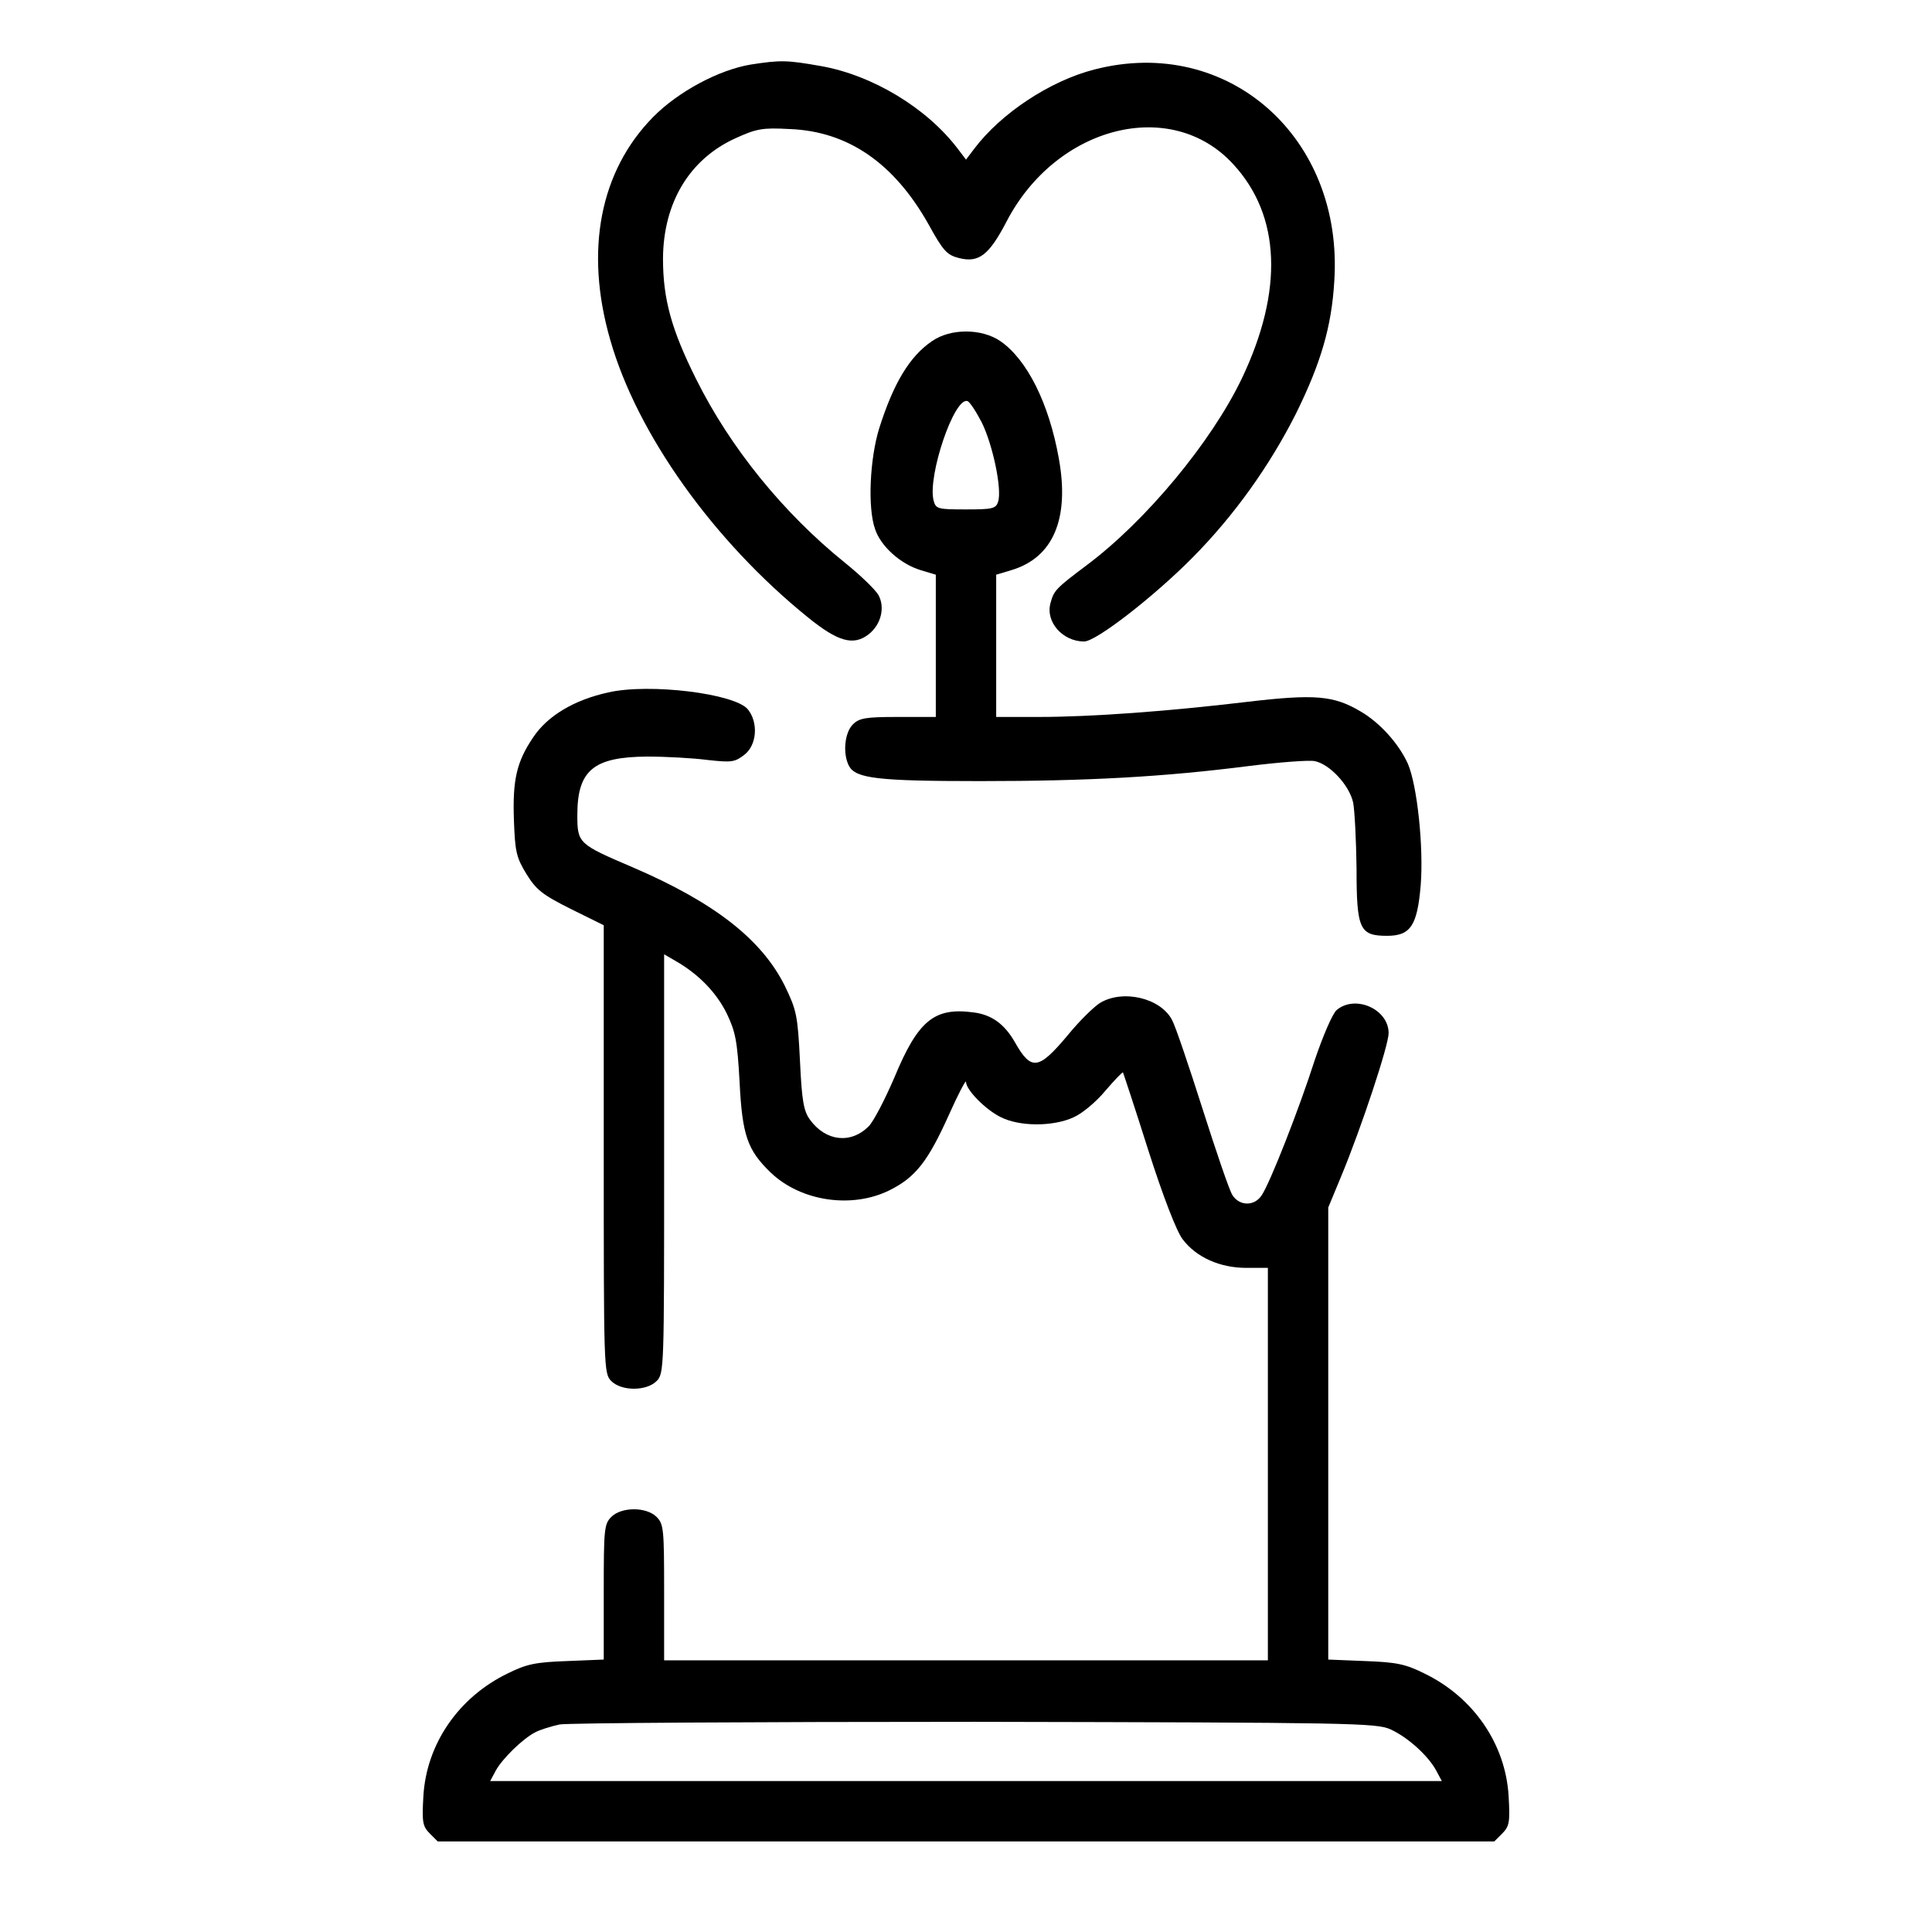
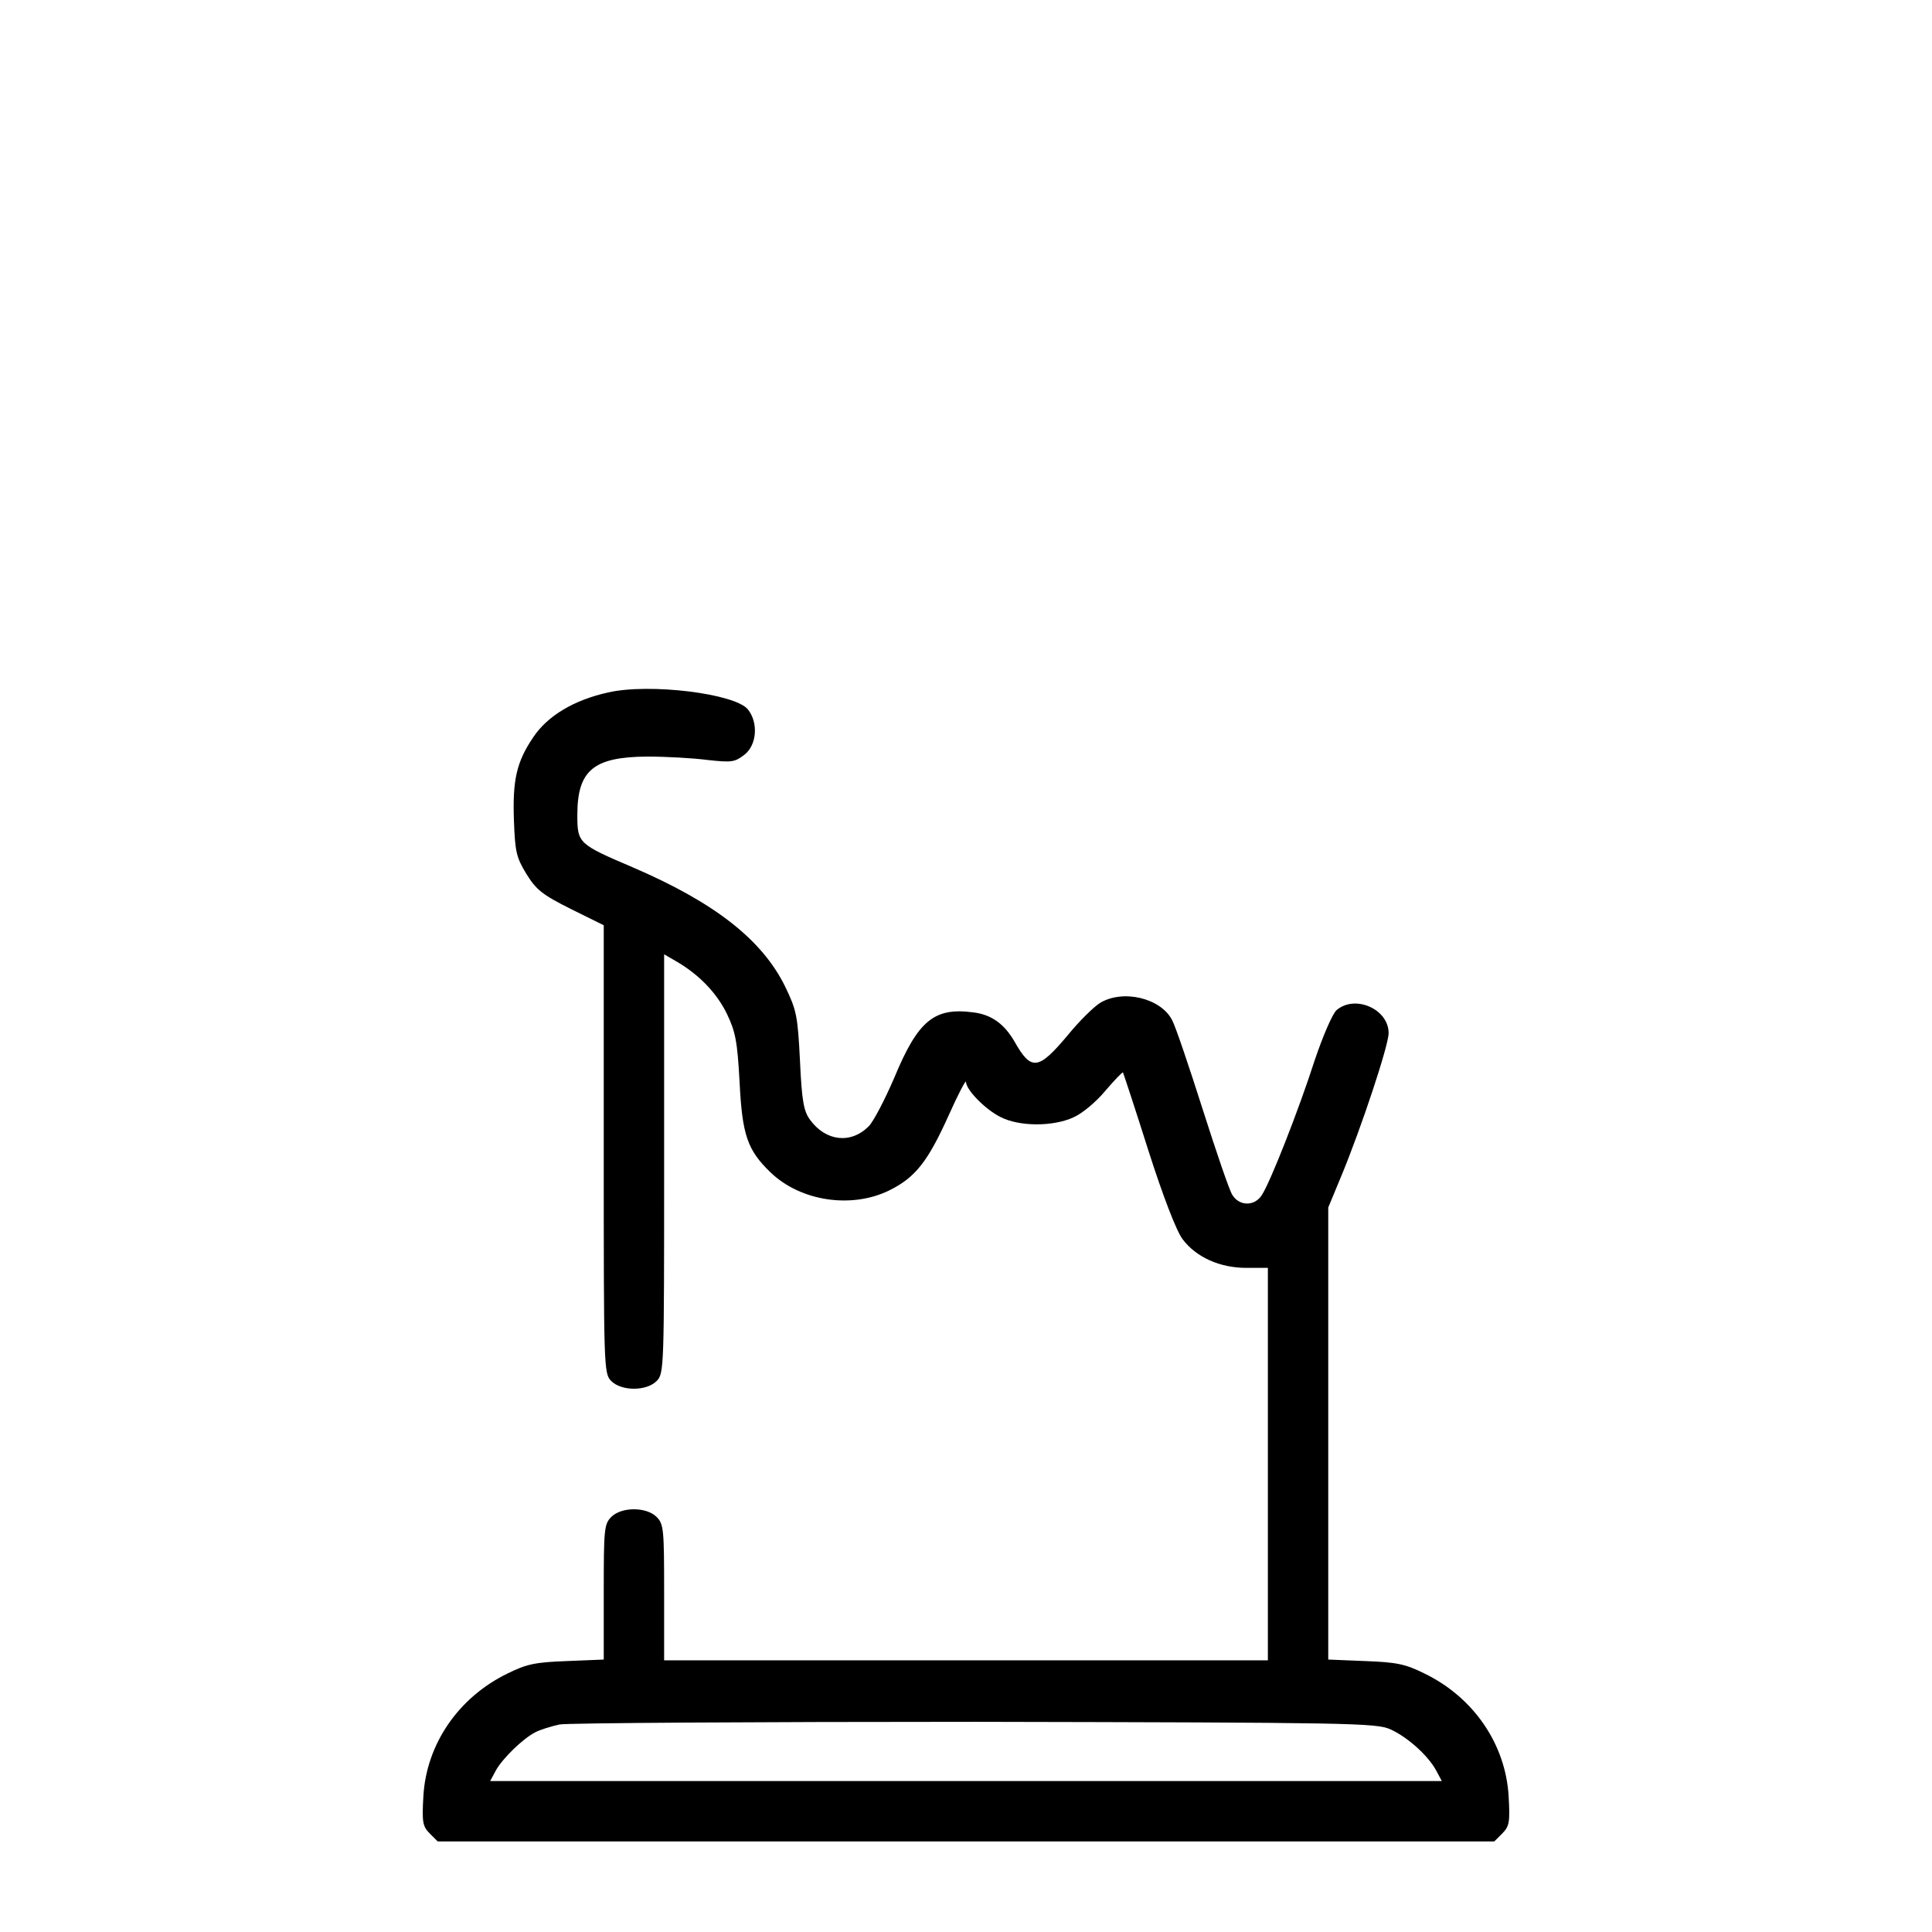
<svg xmlns="http://www.w3.org/2000/svg" version="1.0" width="32" height="32" viewBox="0 0 512 512" preserveAspectRatio="xMidYMid meet">
  <g transform="translate(0,512) scale(0.1,-0.1)" fill="#000000" stroke="none">
-     <path d="M1990 4949 c-85 -14 -193 -72 -259 -139 -141 -143 -182 -354 -114 -590 71 -250 274 -534 524 -736 80 -65 121 -76 161 -45 33 26 44 71 26 104 -7 13 -47 52 -88 85 -164 132 -305 306 -395 487 -66 132 -88 213 -88 320 1 149 71 264 193 319 55 25 71 28 143 24 155 -6 277 -91 368 -253 39 -71 49 -81 81 -89 52 -13 79 8 125 96 132 255 437 332 601 153 126 -136 134 -335 23 -568 -81 -169 -254 -377 -410 -494 -84 -63 -88 -68 -97 -101 -14 -50 32 -102 89 -102 32 0 185 119 287 222 111 112 205 244 275 383 65 132 94 229 101 350 25 381 -282 652 -635 561 -118 -30 -248 -116 -319 -210 l-22 -29 -22 29 c-82 108 -226 195 -363 219 -90 16 -107 16 -185 4z" />
-     <path d="M2470 4216 c-59 -40 -102 -111 -140 -231 -25 -81 -31 -211 -11 -267 15 -46 68 -93 121 -109 l40 -12 0 -189 0 -188 -100 0 c-87 0 -103 -3 -120 -20 -22 -22 -27 -78 -10 -110 18 -33 76 -40 347 -40 285 0 486 11 713 40 80 10 158 16 174 13 40 -8 92 -64 102 -110 4 -21 8 -99 9 -174 0 -162 8 -179 81 -179 62 0 80 27 89 134 8 100 -9 264 -34 322 -24 53 -74 109 -126 139 -71 42 -121 46 -300 25 -209 -25 -413 -40 -552 -40 l-113 0 0 188 0 189 40 12 c111 33 155 136 126 296 -26 146 -84 262 -155 311 -50 34 -132 34 -181 0z m132 -216 c29 -59 54 -177 43 -210 -6 -18 -15 -20 -85 -20 -75 0 -80 1 -86 24 -16 65 55 275 90 263 6 -2 23 -28 38 -57z" />
-     <path d="M1612 3285 c-91 -20 -161 -62 -199 -119 -44 -65 -55 -113 -51 -221 3 -81 6 -97 33 -141 26 -42 42 -55 118 -93 l87 -43 0 -594 c0 -581 0 -594 20 -614 27 -27 93 -27 120 0 20 20 20 33 20 576 l0 555 31 -18 c61 -35 108 -84 135 -139 23 -48 28 -72 34 -182 7 -141 21 -180 82 -239 80 -77 216 -97 316 -47 68 34 101 76 156 198 25 56 46 96 46 89 0 -21 51 -73 91 -93 50 -26 140 -26 194 -1 23 10 60 41 84 70 24 28 45 50 47 49 1 -2 32 -95 67 -206 40 -125 75 -215 91 -236 36 -48 99 -76 169 -76 l57 0 0 -520 0 -520 -800 0 -800 0 0 180 c0 167 -1 181 -20 200 -27 27 -93 27 -120 0 -19 -19 -20 -33 -20 -199 l0 -179 -98 -4 c-83 -3 -107 -8 -157 -33 -130 -63 -215 -187 -223 -325 -4 -69 -2 -80 17 -99 l21 -21 1400 0 1400 0 21 21 c19 19 21 30 17 99 -8 138 -93 262 -223 325 -50 25 -74 30 -157 33 l-98 4 0 599 0 599 34 82 c54 130 126 348 126 380 0 64 -89 103 -138 61 -11 -10 -36 -68 -58 -133 -42 -131 -118 -324 -140 -357 -19 -30 -59 -30 -78 0 -8 12 -43 115 -79 228 -36 113 -72 220 -81 236 -30 58 -130 82 -191 45 -16 -10 -55 -48 -85 -85 -78 -93 -97 -96 -141 -18 -27 47 -61 72 -109 78 -104 14 -147 -21 -210 -173 -25 -58 -55 -116 -68 -129 -47 -47 -113 -40 -155 17 -17 23 -22 49 -27 157 -6 120 -9 134 -40 198 -61 123 -186 221 -402 314 -145 62 -148 64 -148 139 0 119 43 154 185 155 50 0 122 -4 160 -9 64 -7 72 -6 98 14 33 26 37 85 9 120 -34 42 -261 70 -370 45z m2073 -2748 c46 -21 100 -70 121 -109 l15 -28 -1261 0 -1261 0 15 28 c17 31 71 84 104 101 13 7 42 16 65 21 23 4 519 7 1102 7 998 -2 1062 -3 1100 -20z" />
+     <path d="M1612 3285 c-91 -20 -161 -62 -199 -119 -44 -65 -55 -113 -51 -221 3 -81 6 -97 33 -141 26 -42 42 -55 118 -93 l87 -43 0 -594 c0 -581 0 -594 20 -614 27 -27 93 -27 120 0 20 20 20 33 20 576 l0 555 31 -18 c61 -35 108 -84 135 -139 23 -48 28 -72 34 -182 7 -141 21 -180 82 -239 80 -77 216 -97 316 -47 68 34 101 76 156 198 25 56 46 96 46 89 0 -21 51 -73 91 -93 50 -26 140 -26 194 -1 23 10 60 41 84 70 24 28 45 50 47 49 1 -2 32 -95 67 -206 40 -125 75 -215 91 -236 36 -48 99 -76 169 -76 l57 0 0 -520 0 -520 -800 0 -800 0 0 180 c0 167 -1 181 -20 200 -27 27 -93 27 -120 0 -19 -19 -20 -33 -20 -199 l0 -179 -98 -4 c-83 -3 -107 -8 -157 -33 -130 -63 -215 -187 -223 -325 -4 -69 -2 -80 17 -99 l21 -21 1400 0 1400 0 21 21 c19 19 21 30 17 99 -8 138 -93 262 -223 325 -50 25 -74 30 -157 33 l-98 4 0 599 0 599 34 82 c54 130 126 348 126 380 0 64 -89 103 -138 61 -11 -10 -36 -68 -58 -133 -42 -131 -118 -324 -140 -357 -19 -30 -59 -30 -78 0 -8 12 -43 115 -79 228 -36 113 -72 220 -81 236 -30 58 -130 82 -191 45 -16 -10 -55 -48 -85 -85 -78 -93 -97 -96 -141 -18 -27 47 -61 72 -109 78 -104 14 -147 -21 -210 -173 -25 -58 -55 -116 -68 -129 -47 -47 -113 -40 -155 17 -17 23 -22 49 -27 157 -6 120 -9 134 -40 198 -61 123 -186 221 -402 314 -145 62 -148 64 -148 139 0 119 43 154 185 155 50 0 122 -4 160 -9 64 -7 72 -6 98 14 33 26 37 85 9 120 -34 42 -261 70 -370 45z m2073 -2748 c46 -21 100 -70 121 -109 l15 -28 -1261 0 -1261 0 15 28 c17 31 71 84 104 101 13 7 42 16 65 21 23 4 519 7 1102 7 998 -2 1062 -3 1100 -20" />
  </g>
</svg>